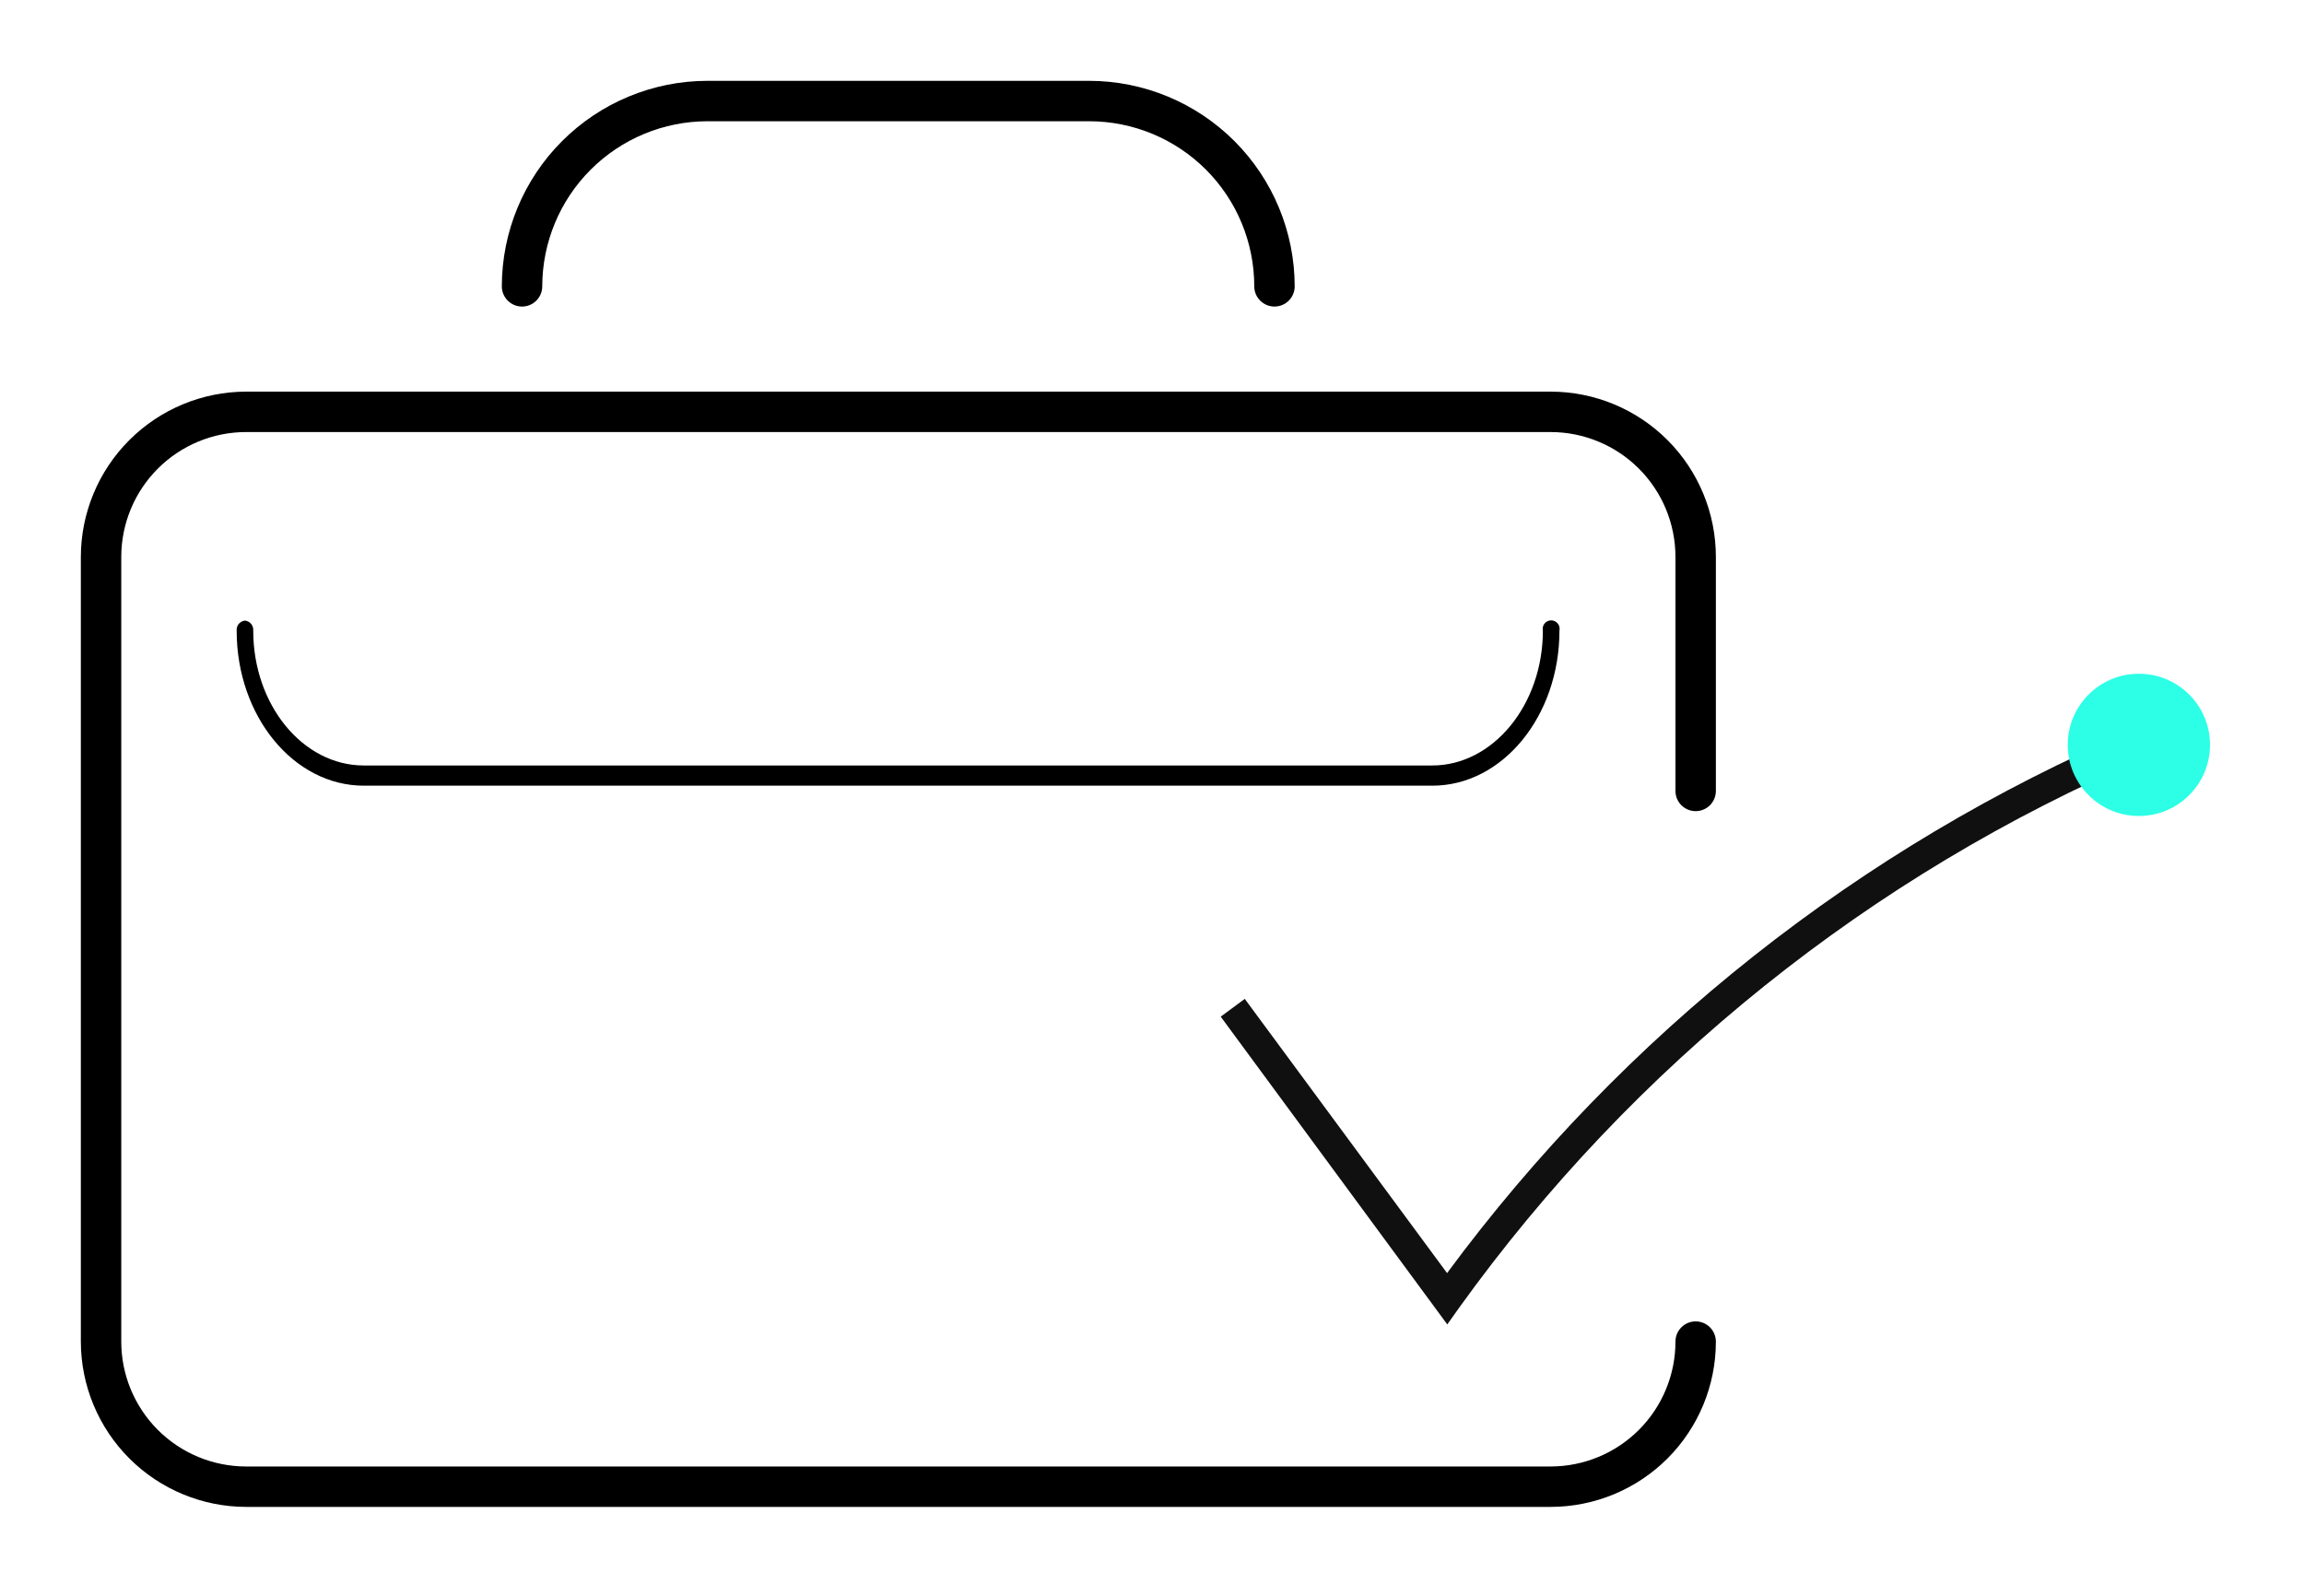
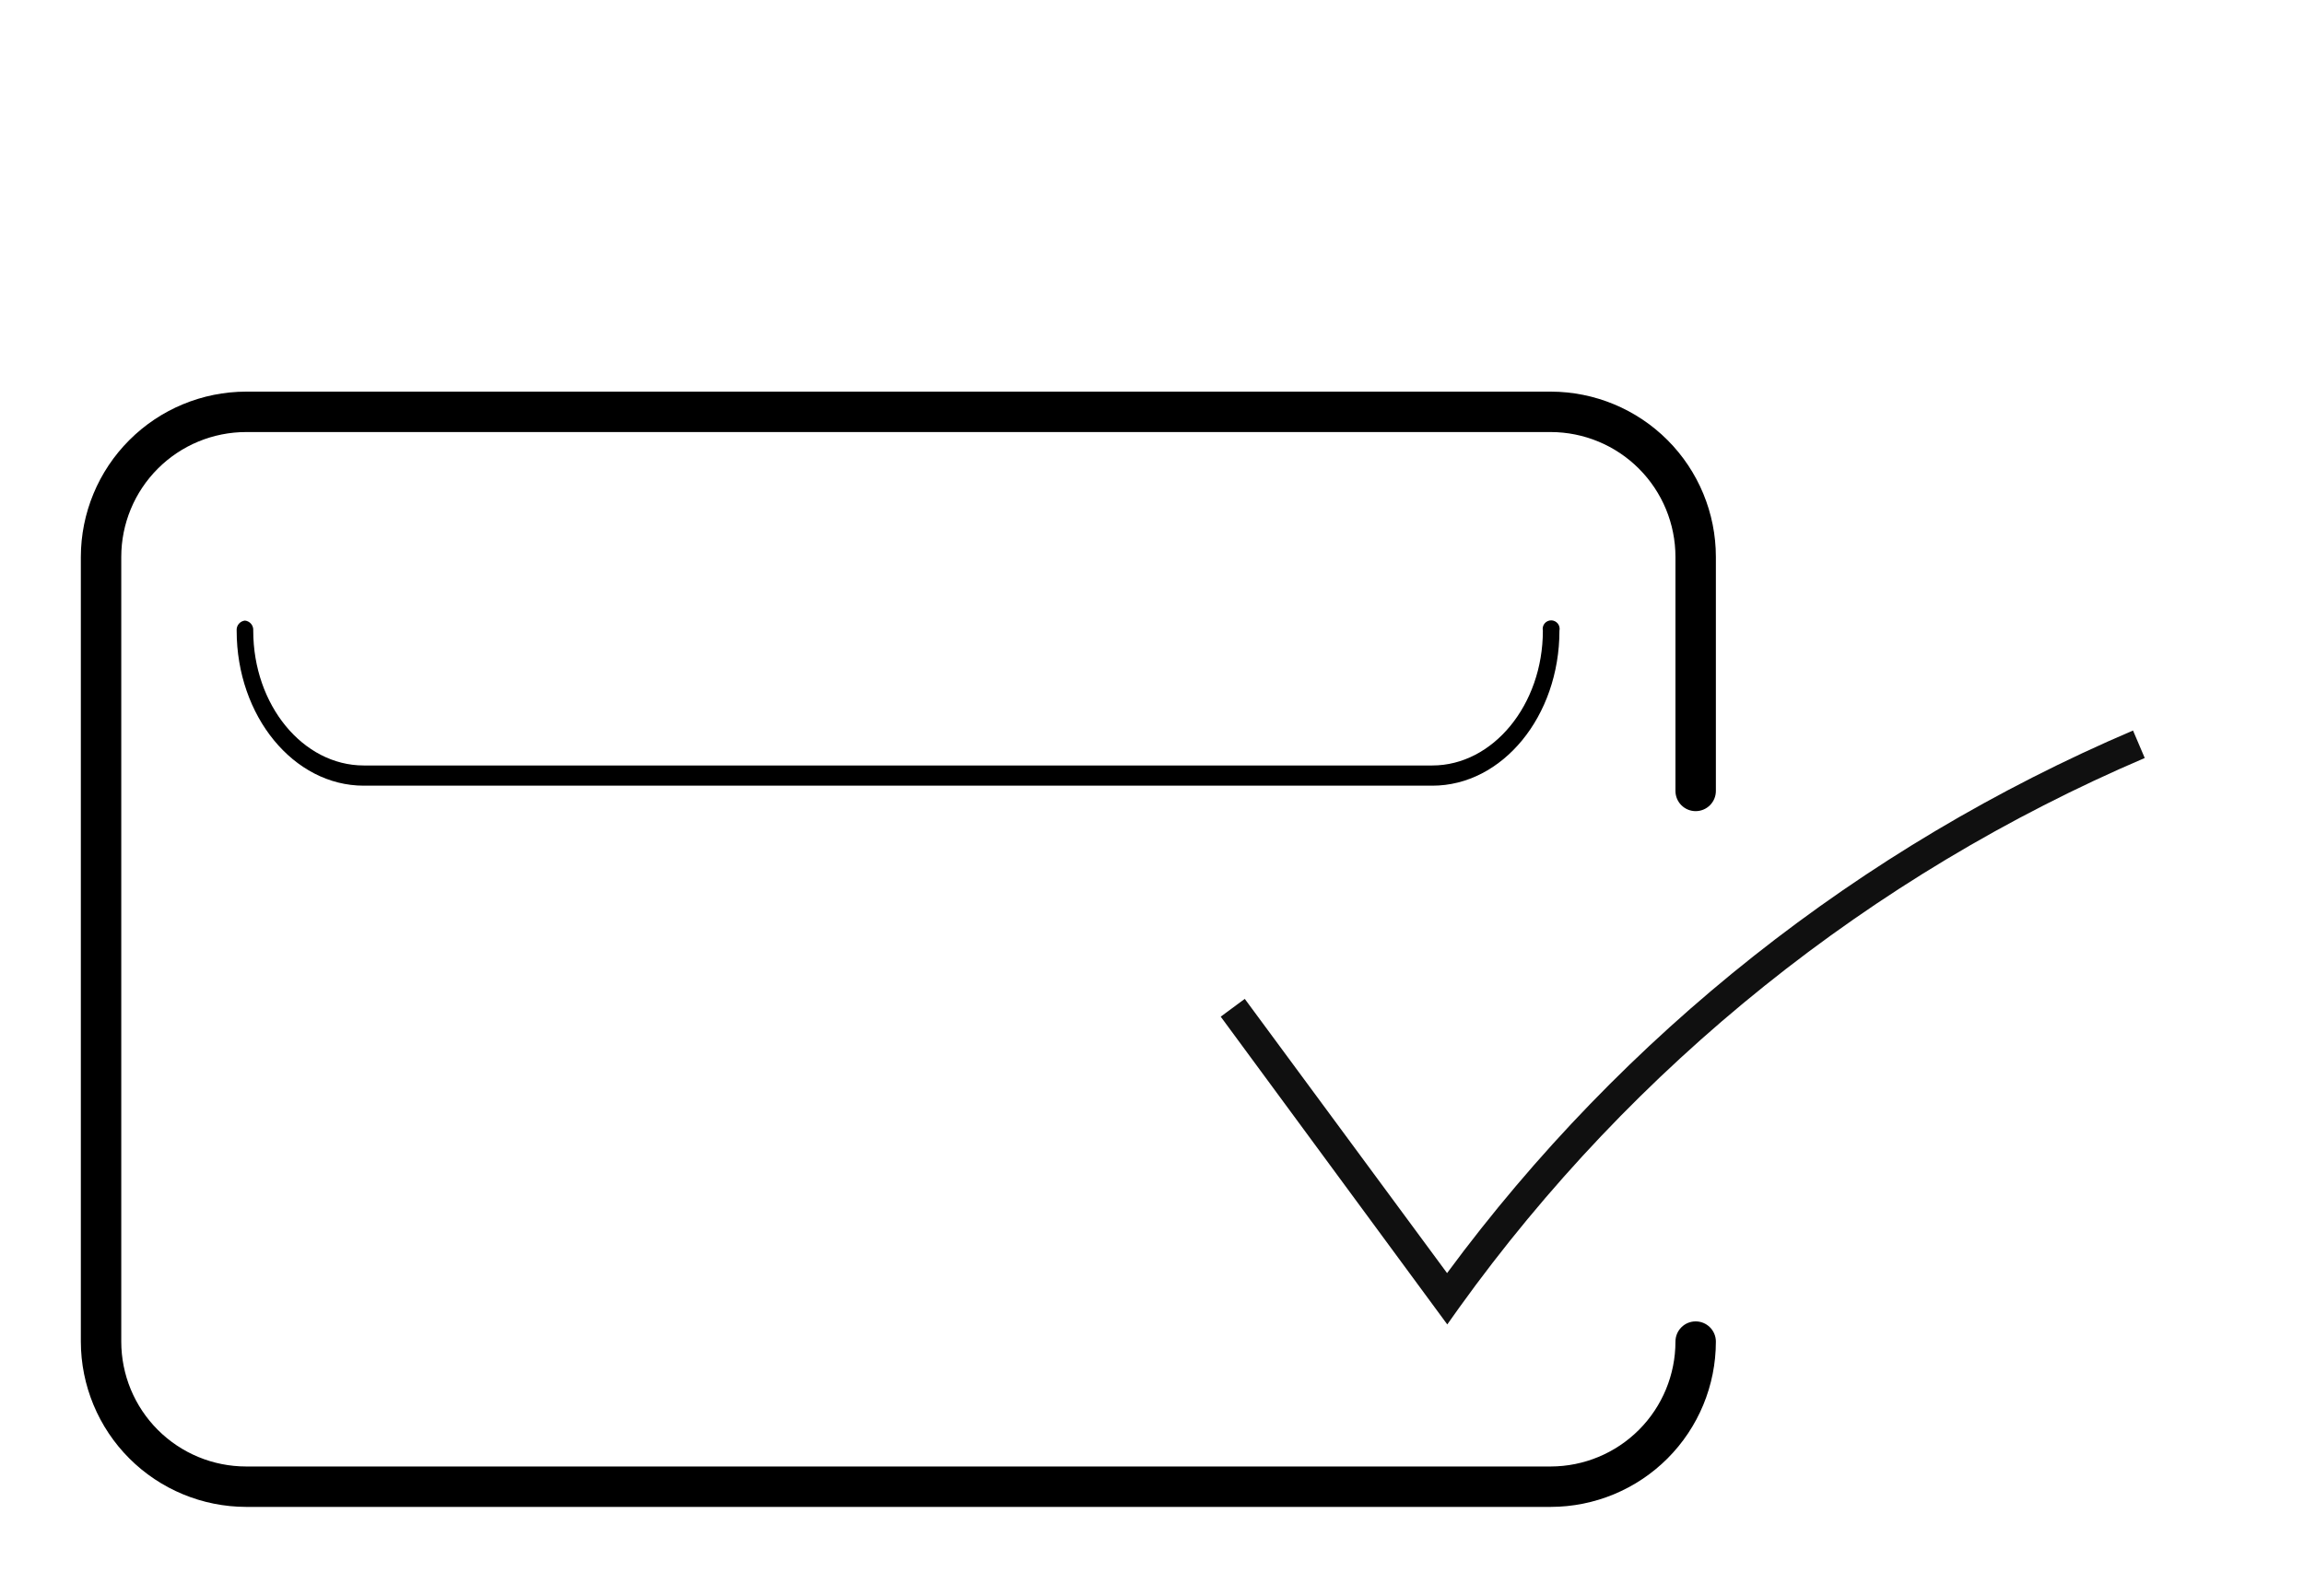
<svg xmlns="http://www.w3.org/2000/svg" width="114" height="79" viewBox="0 0 114 79" fill="none">
  <g filter="url(#filter0_d_126_2)">
    <path d="M71.61 61.54L60.4 46.31L61.59 45.43L71.6 59C80.32 47.187 92.037 37.917 105.54 32.15L106.12 33.51C92.546 39.316 80.817 48.722 72.2 60.71L71.61 61.54Z" fill="#101010" />
-     <path d="M105.83 36.38C107.774 36.38 109.35 34.804 109.35 32.86C109.35 30.916 107.774 29.34 105.83 29.34C103.886 29.34 102.31 30.916 102.31 32.86C102.31 34.804 103.886 36.38 105.83 36.38Z" fill="#2DFFE6" />
    <path d="M76.73 70.57H12.18C10.011 70.567 7.932 69.705 6.399 68.171C4.865 66.638 4.003 64.558 4 62.39L4 23.56C4.003 21.391 4.865 19.312 6.399 17.779C7.932 16.245 10.011 15.383 12.18 15.38H76.73C78.898 15.383 80.976 16.245 82.508 17.779C84.04 19.313 84.9 21.392 84.9 23.56V35.14C84.9 35.405 84.795 35.66 84.607 35.847C84.42 36.035 84.165 36.14 83.9 36.14C83.635 36.14 83.38 36.035 83.193 35.847C83.005 35.66 82.9 35.405 82.9 35.14V23.56C82.9 21.923 82.25 20.352 81.094 19.194C79.937 18.035 78.367 17.383 76.73 17.38H12.18C10.541 17.38 8.969 18.031 7.81 19.19C6.651 20.349 6 21.921 6 23.56V62.39C6 64.029 6.651 65.601 7.81 66.76C8.969 67.919 10.541 68.57 12.18 68.57H76.73C78.367 68.567 79.937 67.915 81.094 66.756C82.25 65.598 82.9 64.027 82.9 62.39C82.9 62.125 83.005 61.87 83.193 61.683C83.38 61.495 83.635 61.39 83.9 61.39C84.165 61.39 84.42 61.495 84.607 61.683C84.795 61.87 84.9 62.125 84.9 62.39C84.9 64.558 84.04 66.637 82.508 68.171C80.976 69.704 78.898 70.567 76.73 70.57Z" fill="black" />
    <path d="M70.87 34.88H18C14.53 34.88 11.71 31.44 11.71 27.21C11.699 27.09 11.736 26.97 11.812 26.876C11.889 26.782 12 26.723 12.12 26.71C12.24 26.723 12.351 26.782 12.428 26.876C12.504 26.97 12.541 27.09 12.53 27.21C12.53 30.89 14.99 33.88 18 33.88H70.87C73.87 33.88 76.34 30.88 76.34 27.21C76.326 27.149 76.327 27.085 76.341 27.024C76.355 26.963 76.383 26.905 76.422 26.856C76.462 26.807 76.512 26.768 76.568 26.741C76.625 26.713 76.687 26.699 76.75 26.699C76.813 26.699 76.875 26.713 76.932 26.741C76.988 26.768 77.038 26.807 77.078 26.856C77.117 26.905 77.145 26.963 77.159 27.024C77.173 27.085 77.174 27.149 77.16 27.21C77.16 31.44 74.34 34.88 70.87 34.88Z" fill="black" />
-     <path d="M63.06 11.17C62.795 11.17 62.541 11.065 62.353 10.877C62.165 10.69 62.06 10.435 62.06 10.17C62.06 8.005 61.201 5.928 59.671 4.396C58.141 2.865 56.065 2.003 53.9 2H35C32.834 2.003 30.758 2.864 29.226 4.396C27.694 5.927 26.833 8.004 26.83 10.17C26.83 10.435 26.725 10.69 26.537 10.877C26.35 11.065 26.095 11.17 25.83 11.17C25.565 11.17 25.311 11.065 25.123 10.877C24.935 10.69 24.83 10.435 24.83 10.17C24.833 7.474 25.905 4.888 27.812 2.982C29.718 1.075 32.304 0.003 35 0L53.9 0C56.595 0.005 59.178 1.079 61.082 2.985C62.986 4.892 64.057 7.475 64.06 10.17C64.06 10.435 63.955 10.69 63.767 10.877C63.58 11.065 63.325 11.17 63.06 11.17Z" fill="black" />
  </g>
  <defs>
    <filter id="filter0_d_126_2" x="0" y="0" width="113.35" height="78.57" filterUnits="userSpaceOnUse" color-interpolation-filters="sRGB">
      <feFlood flood-opacity="0" result="BackgroundImageFix" />
      <feColorMatrix in="SourceAlpha" type="matrix" values="0 0 0 0 0 0 0 0 0 0 0 0 0 0 0 0 0 0 127 0" result="hardAlpha" />
      <feOffset dy="4" />
      <feGaussianBlur stdDeviation="2" />
      <feComposite in2="hardAlpha" operator="out" />
      <feColorMatrix type="matrix" values="0 0 0 0 0 0 0 0 0 0 0 0 0 0 0 0 0 0 0.25 0" />
      <feBlend mode="normal" in2="BackgroundImageFix" result="effect1_dropShadow_126_2" />
      <feBlend mode="normal" in="SourceGraphic" in2="effect1_dropShadow_126_2" result="shape" />
    </filter>
  </defs>
</svg>